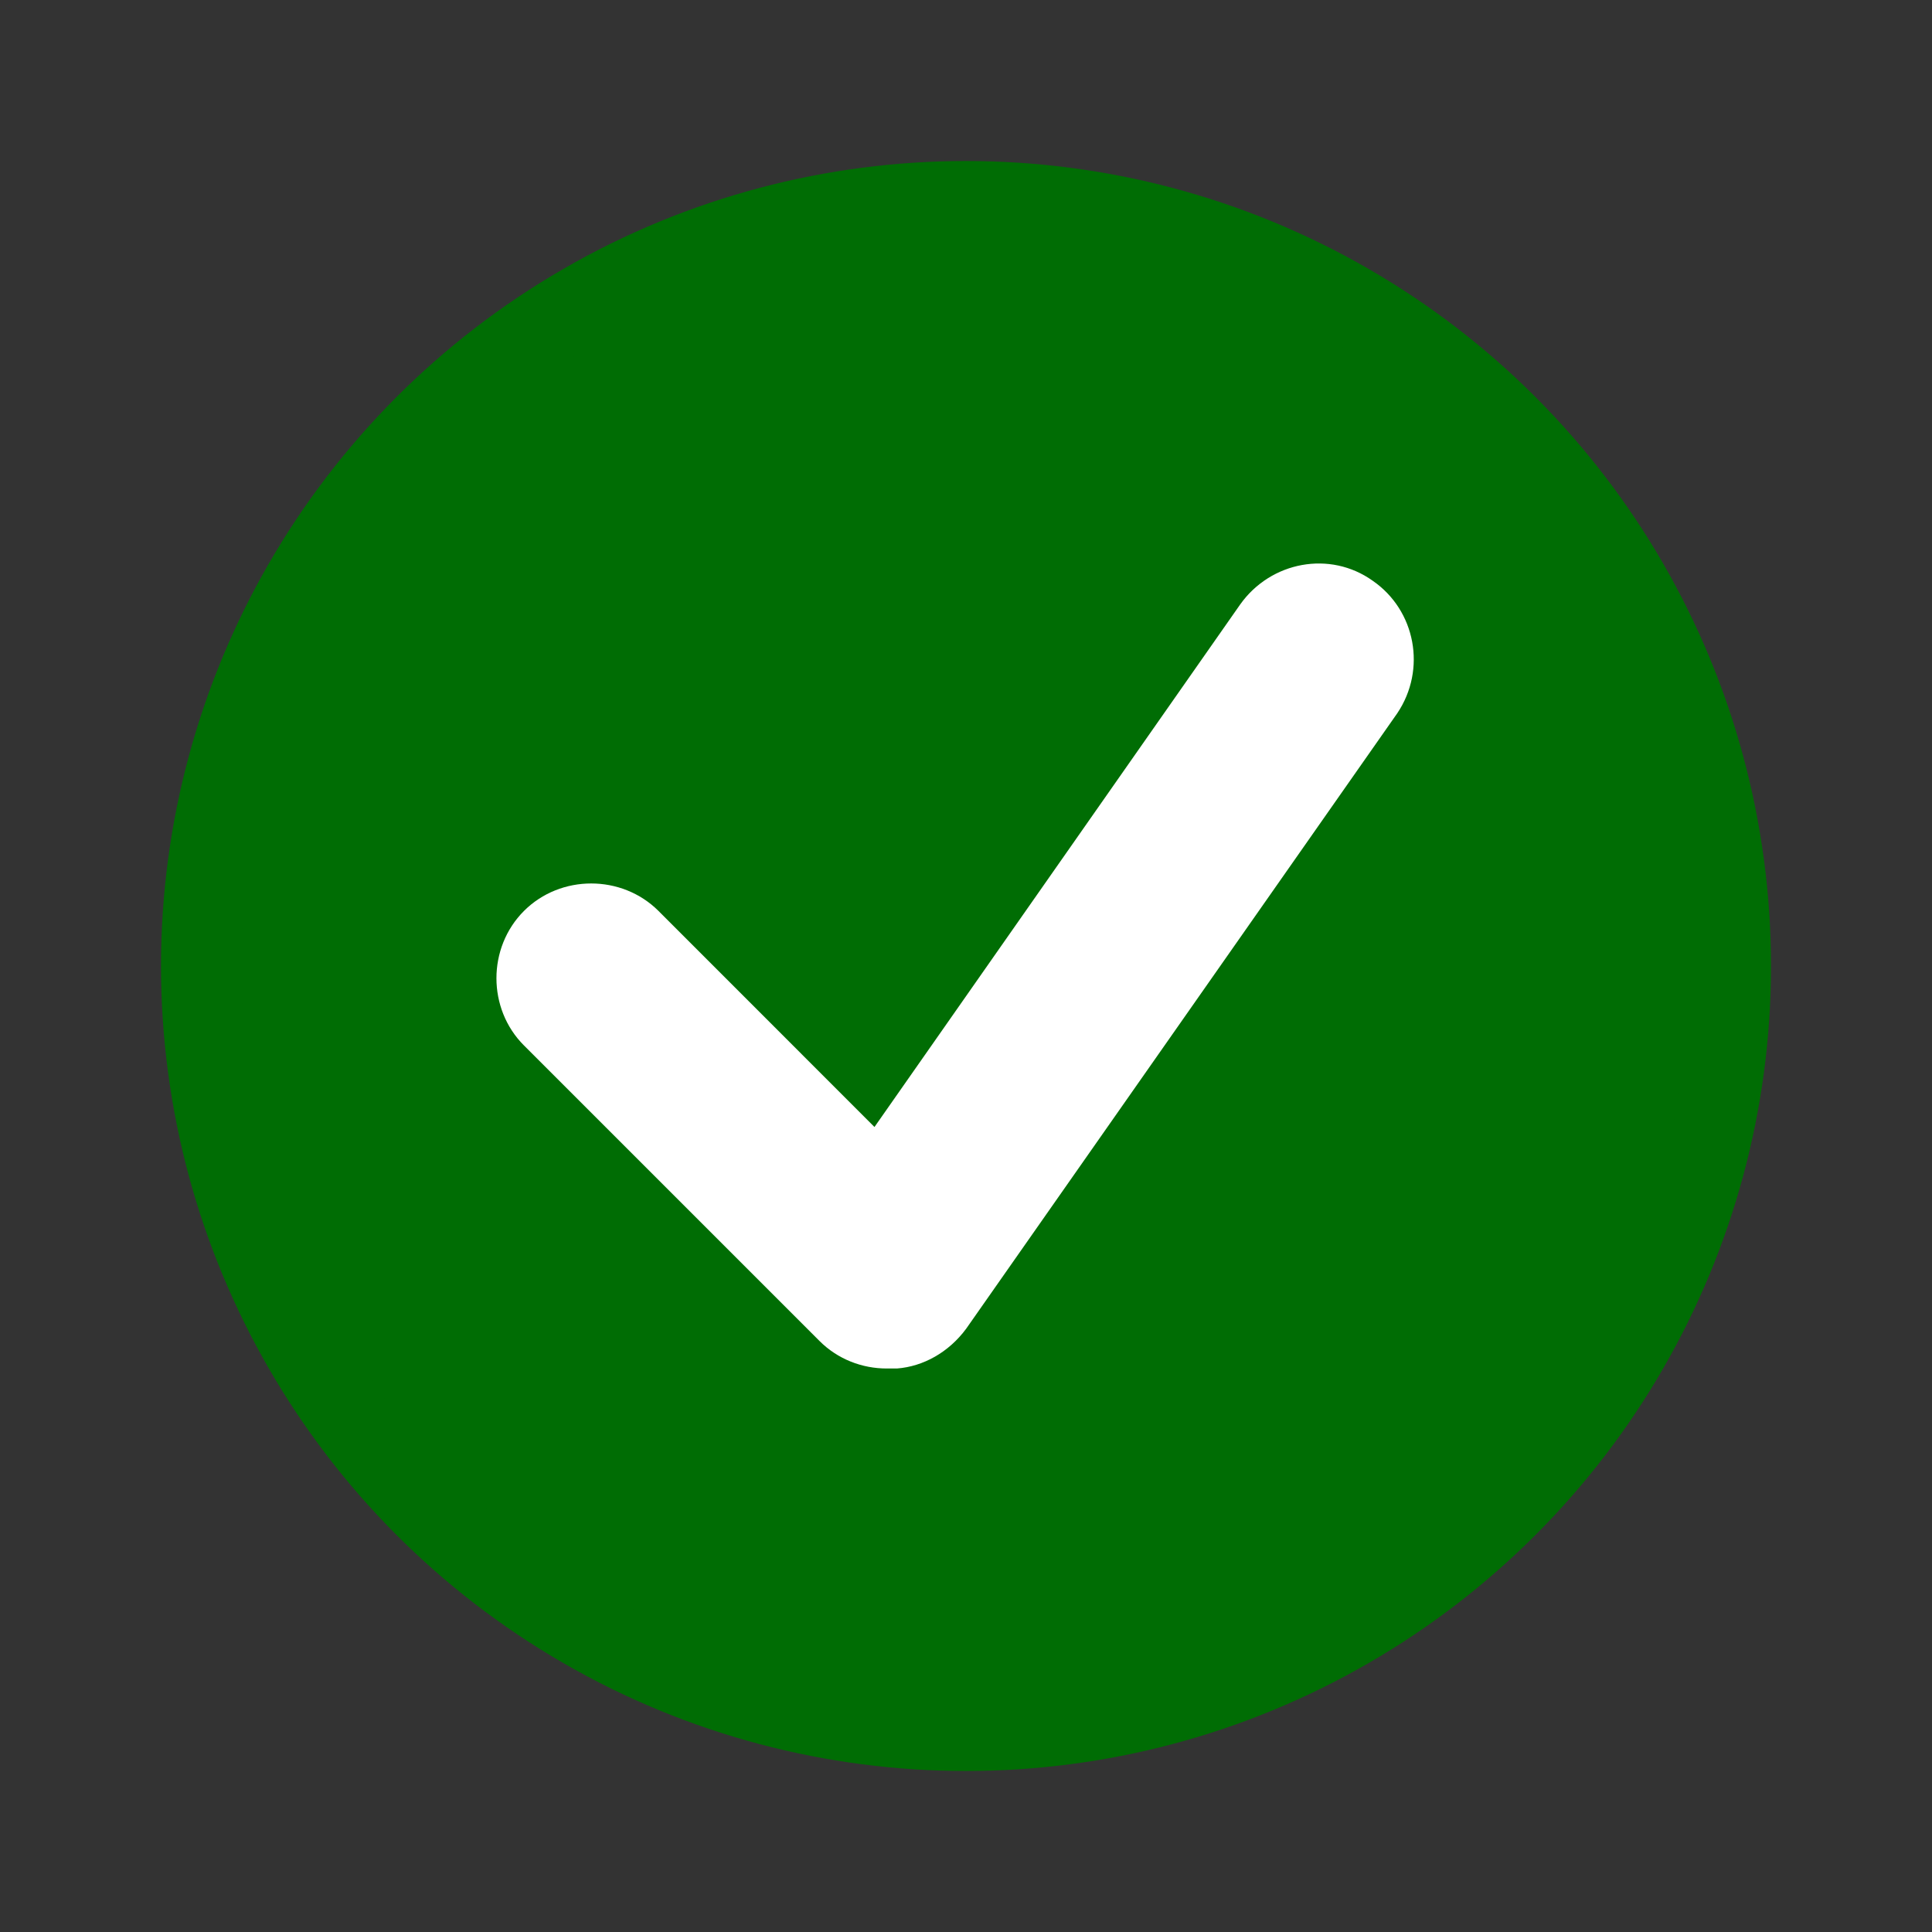
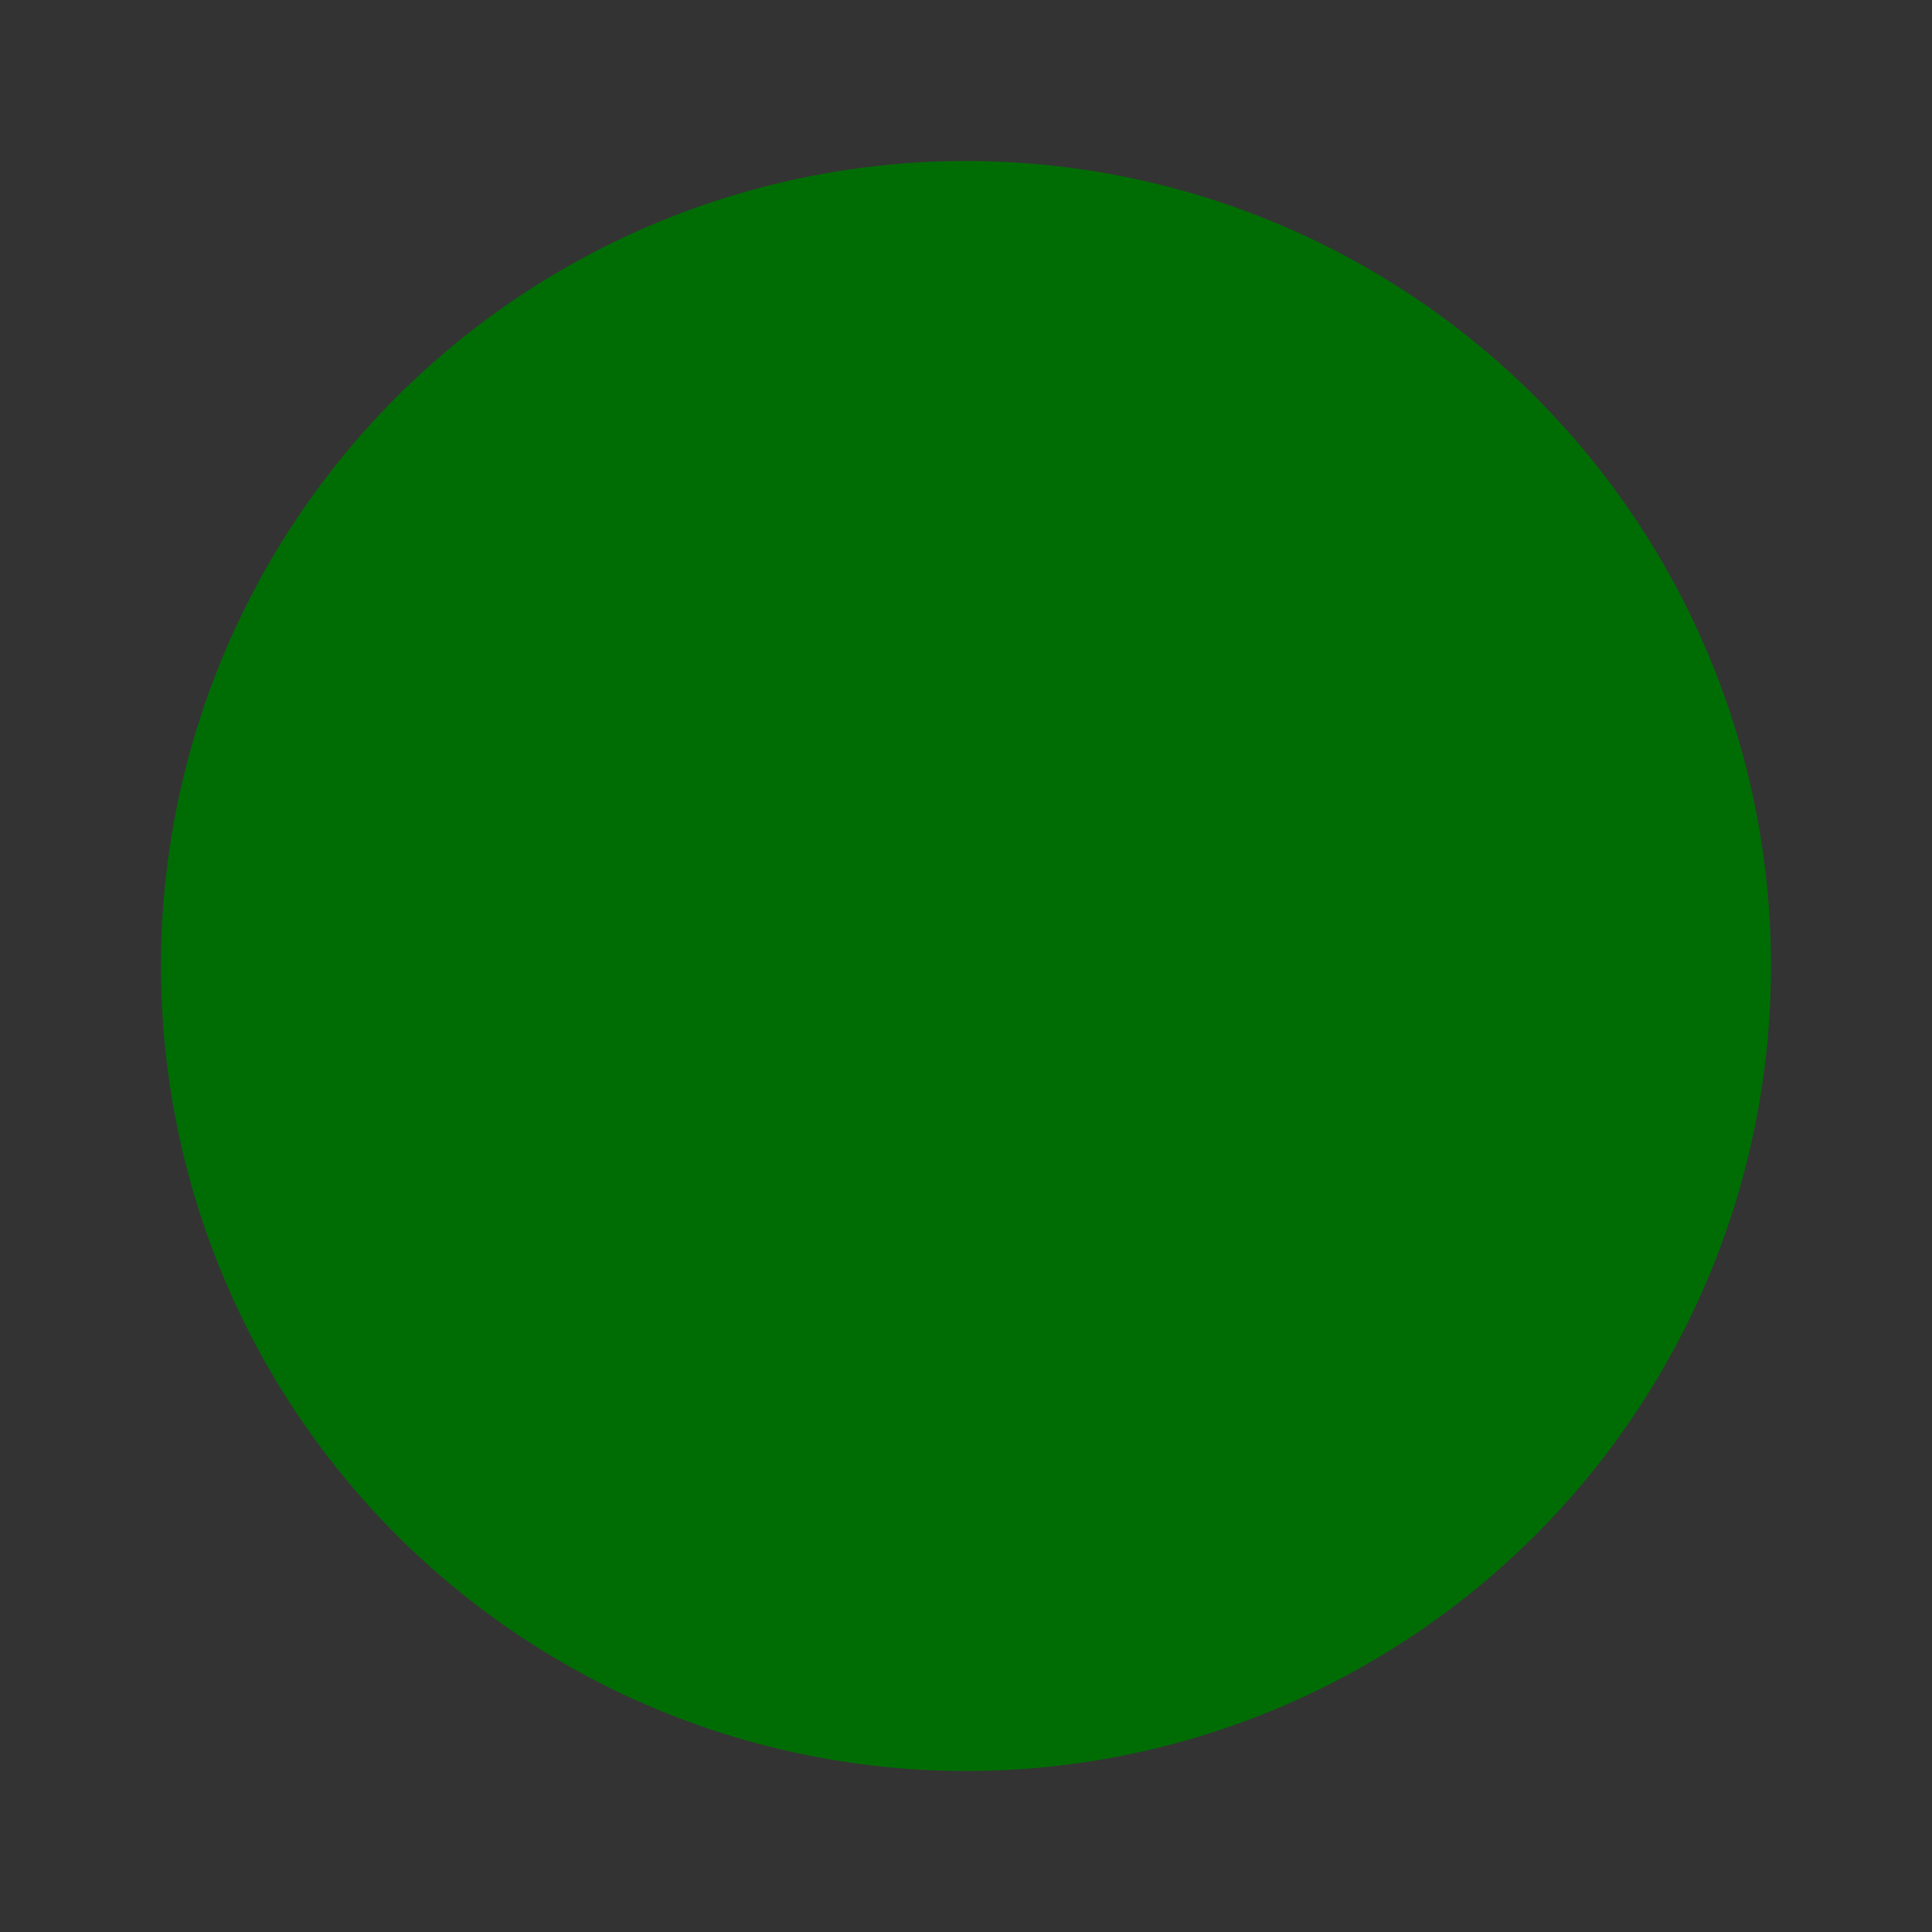
<svg xmlns="http://www.w3.org/2000/svg" width="24" height="24" viewBox="0 0 24 24" fill="none">
  <rect x="0" y="0" width="24" height="24" fill="#333333" stroke="none" />
  <circle cx="12" cy="12" r="9.5" fill="#006D04" stroke="#006D04" />
-   <path d="M17.053 7.215C16.522 6.835 15.787 6.975 15.408 7.506L10.863 14L8.18 11.316C7.724 10.861 6.964 10.861 6.509 11.316C6.053 11.772 6.053 12.532 6.509 12.987L10.18 16.658C10.408 16.886 10.711 17 11.015 17C11.015 17 11.015 17 11.028 17C11.028 17 11.116 17 11.142 17C11.471 16.975 11.787 16.797 12.002 16.506L17.357 8.861C17.724 8.316 17.585 7.582 17.053 7.215Z" fill="white" />
</svg>